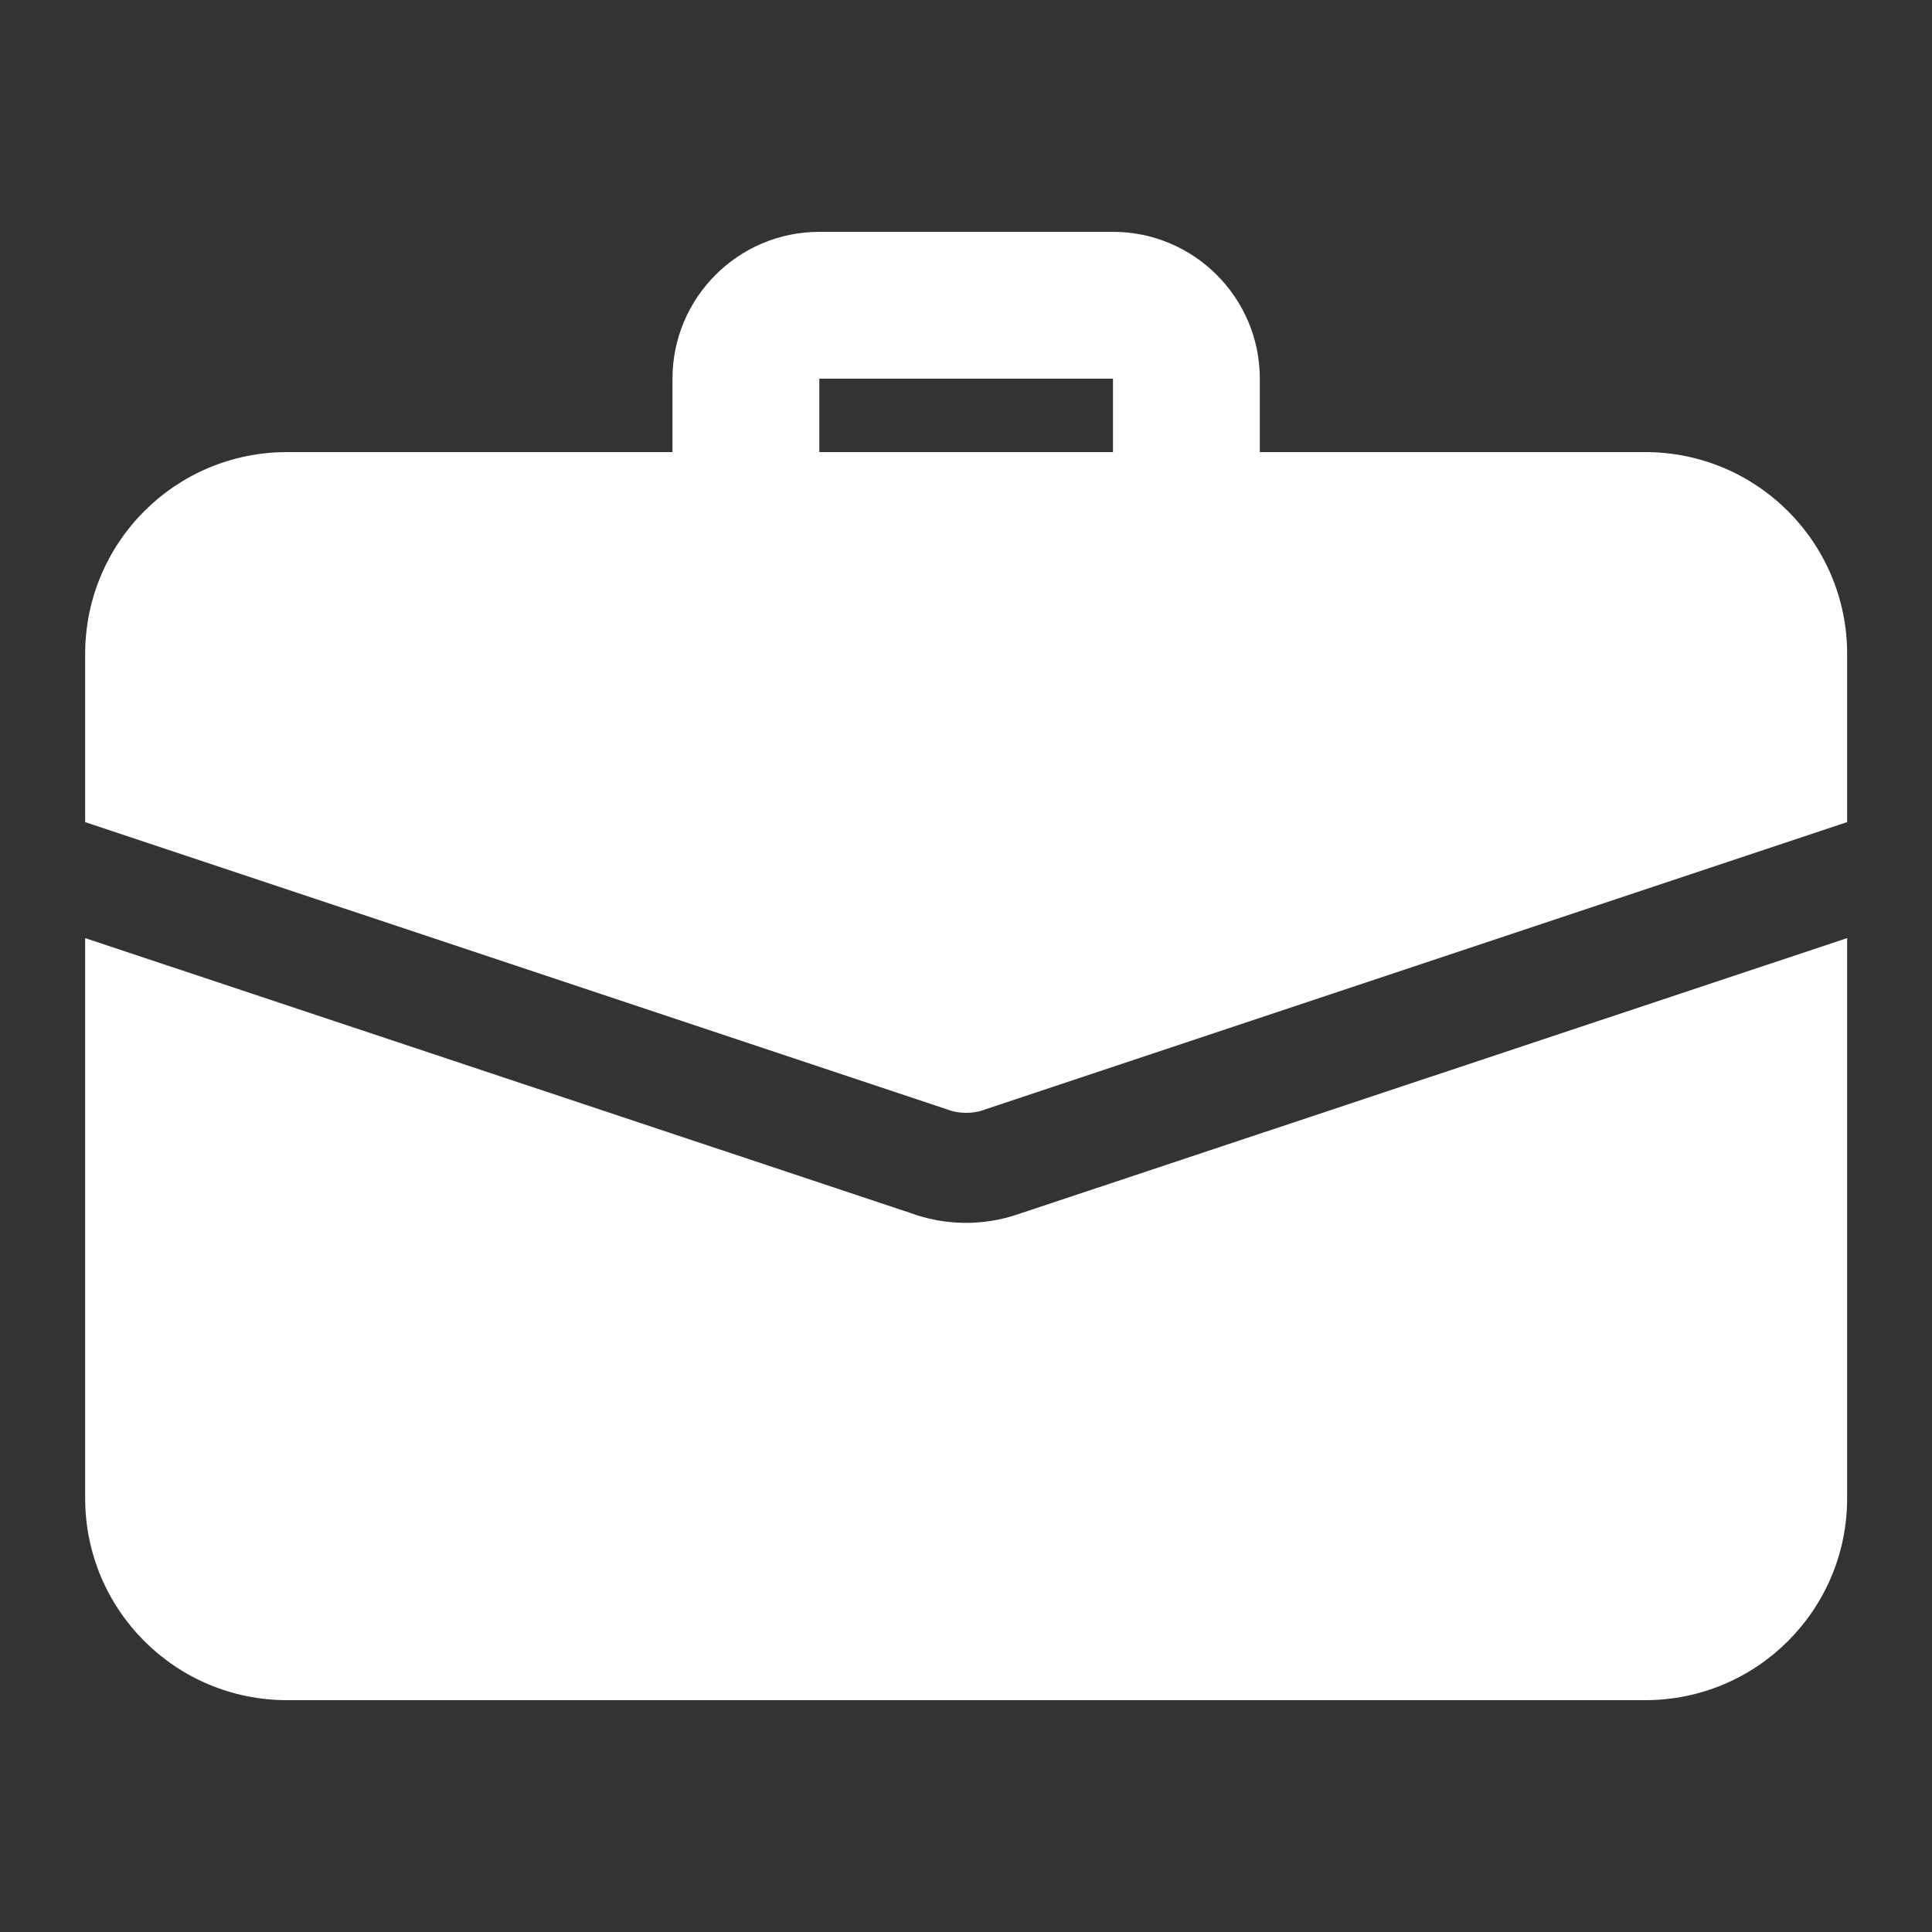
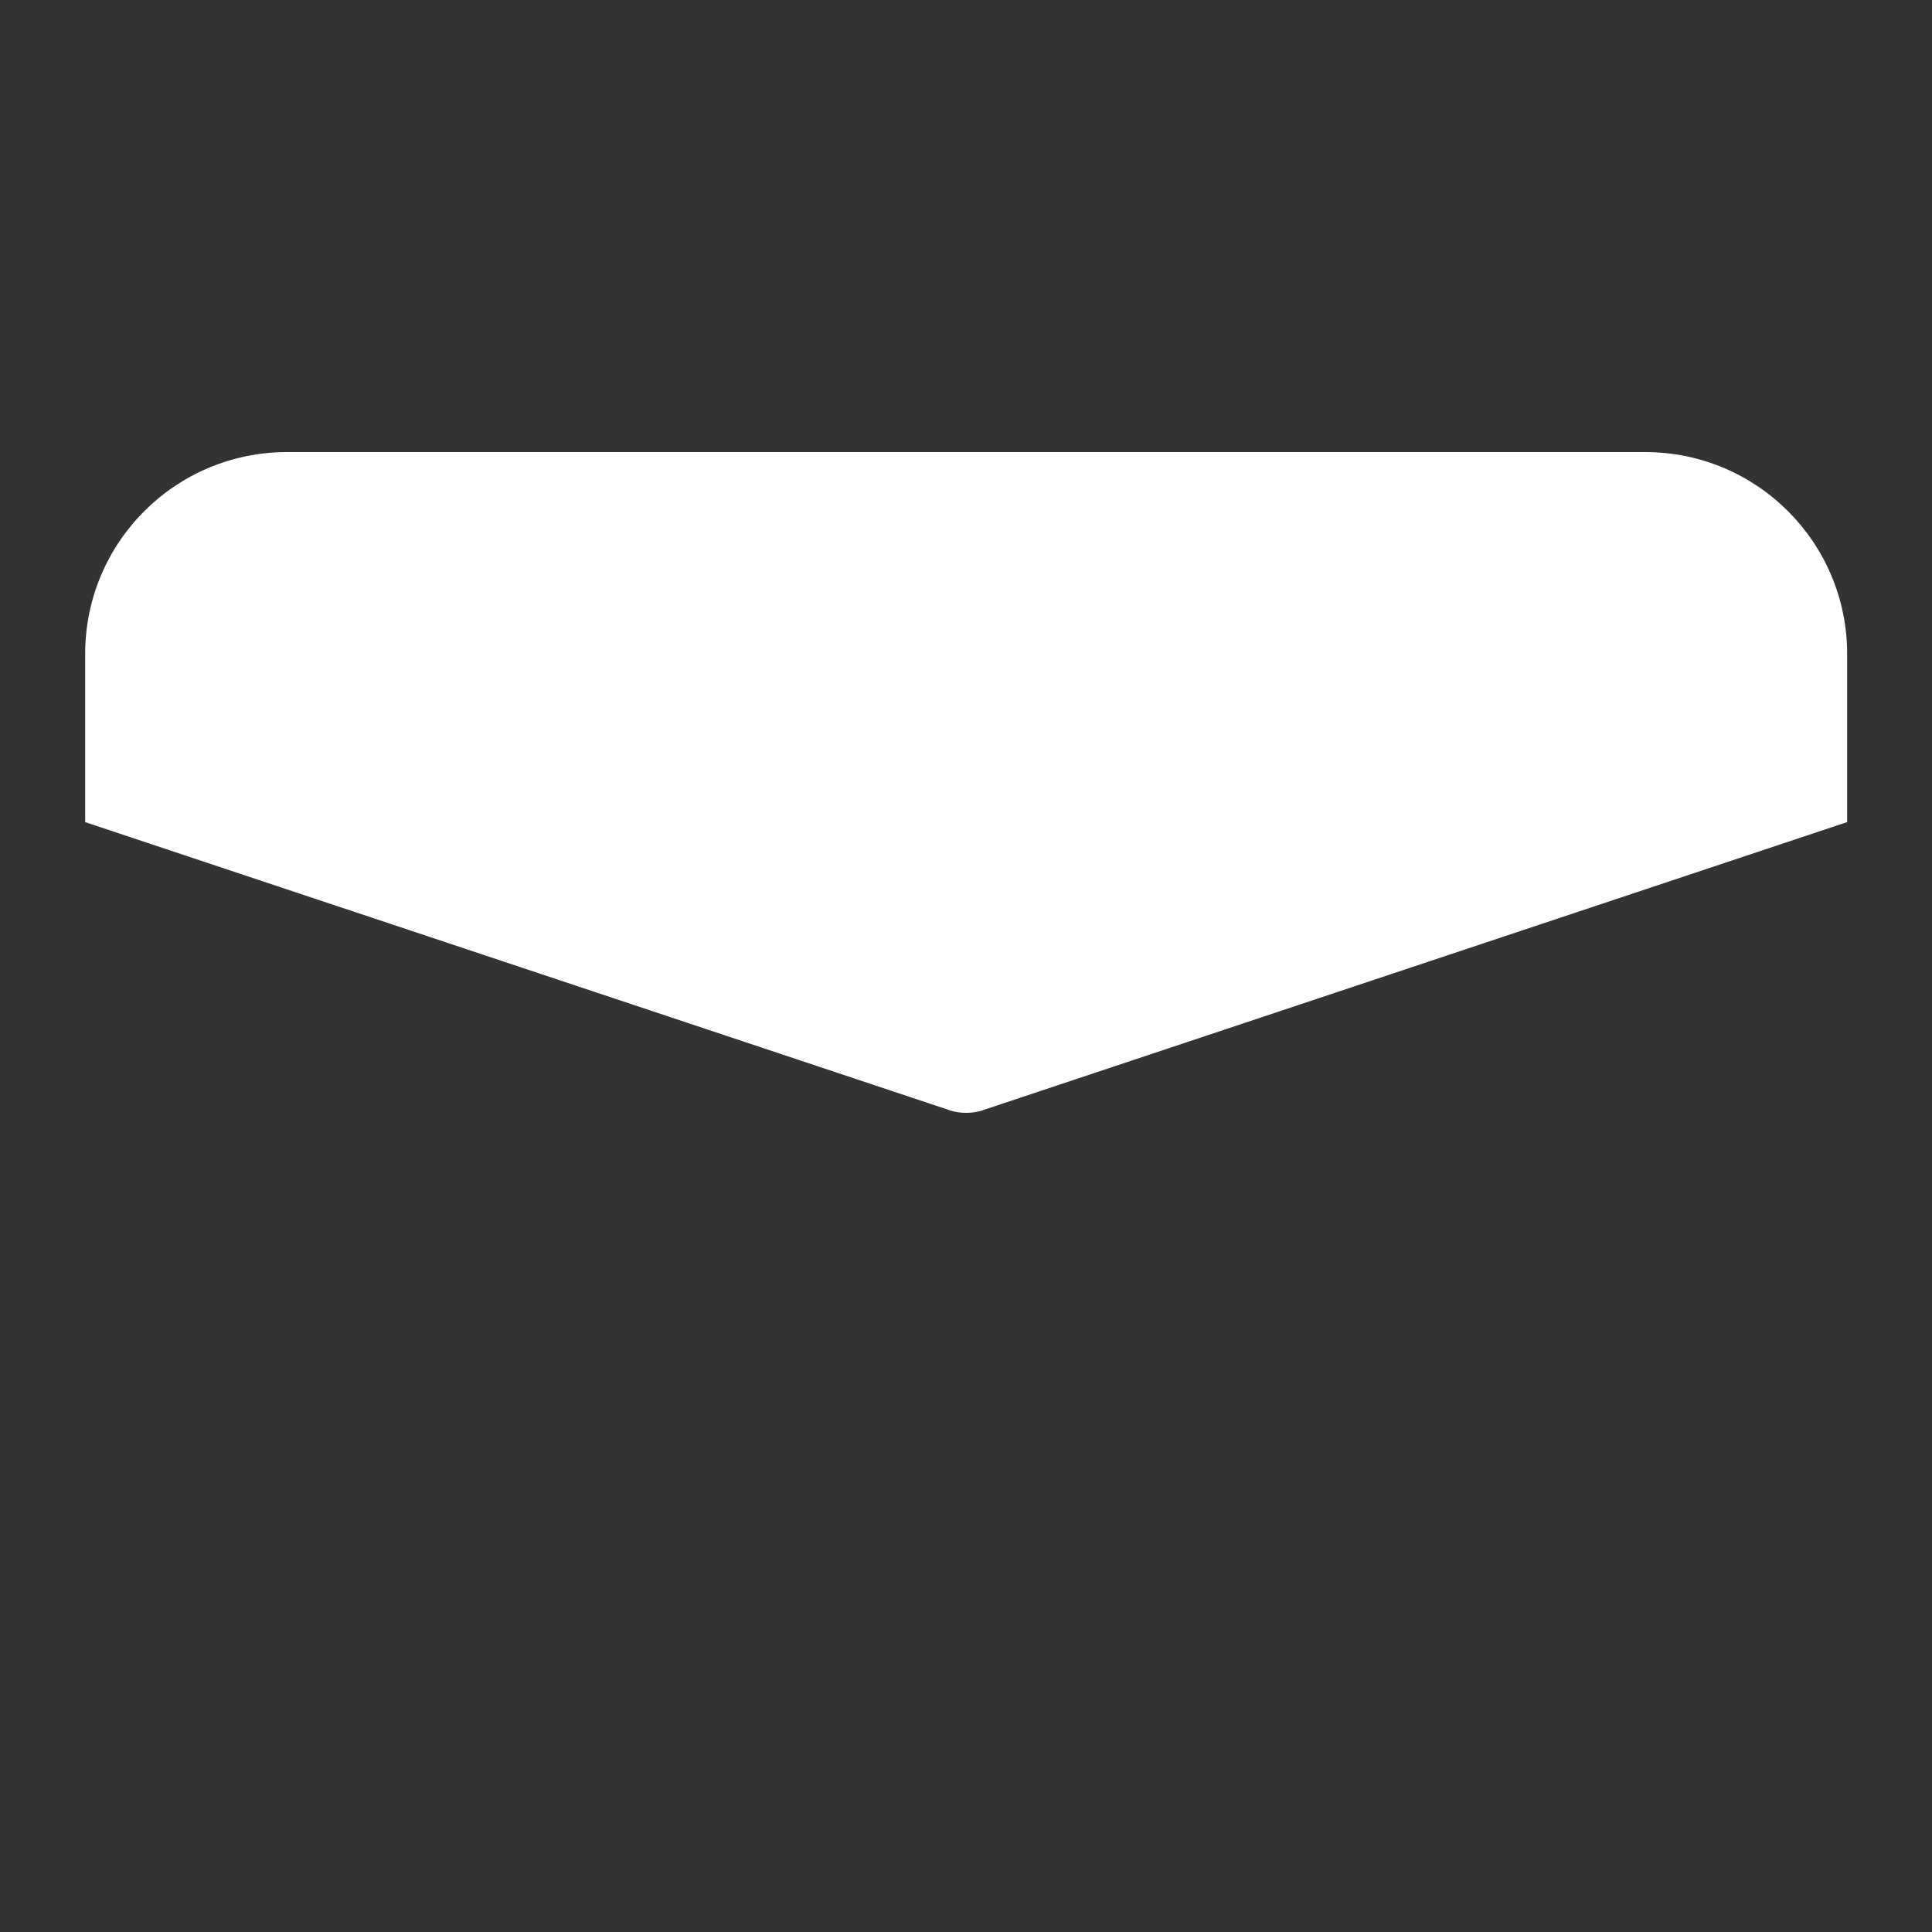
<svg xmlns="http://www.w3.org/2000/svg" width="25" height="25" viewBox="0 0 25 25" fill="none">
  <rect x="0" y="0" width="25" height="25" fill="#333333" stroke="none" />
-   <path d="M15.352 7.275C15.1 7.275 14.858 7.175 14.68 6.997C14.502 6.819 14.402 6.577 14.402 6.325V4.9H10.602V6.325C10.602 6.577 10.502 6.819 10.323 6.997C10.145 7.175 9.904 7.275 9.652 7.275C9.4 7.275 9.158 7.175 8.98 6.997C8.802 6.819 8.702 6.577 8.702 6.325V4.9C8.702 3.852 9.554 3 10.602 3H14.402C15.449 3 16.302 3.852 16.302 4.9V6.325C16.302 6.577 16.201 6.819 16.023 6.997C15.845 7.175 15.604 7.275 15.352 7.275ZM13.176 15.711C12.719 15.868 12.222 15.861 11.77 15.692L1.102 12.139V19.387C1.102 20.831 2.27 22 3.714 22H21.289C22.733 22 23.902 20.831 23.902 19.387V12.139L13.176 15.711Z" fill="white" />
  <path d="M23.902 8.463V10.638L12.73 14.362C12.654 14.39 12.578 14.4 12.502 14.4C12.426 14.4 12.35 14.39 12.274 14.362L1.102 10.638V8.463C1.102 7.019 2.27 5.85 3.714 5.85H21.289C22.733 5.85 23.902 7.019 23.902 8.463Z" fill="white" />
</svg>